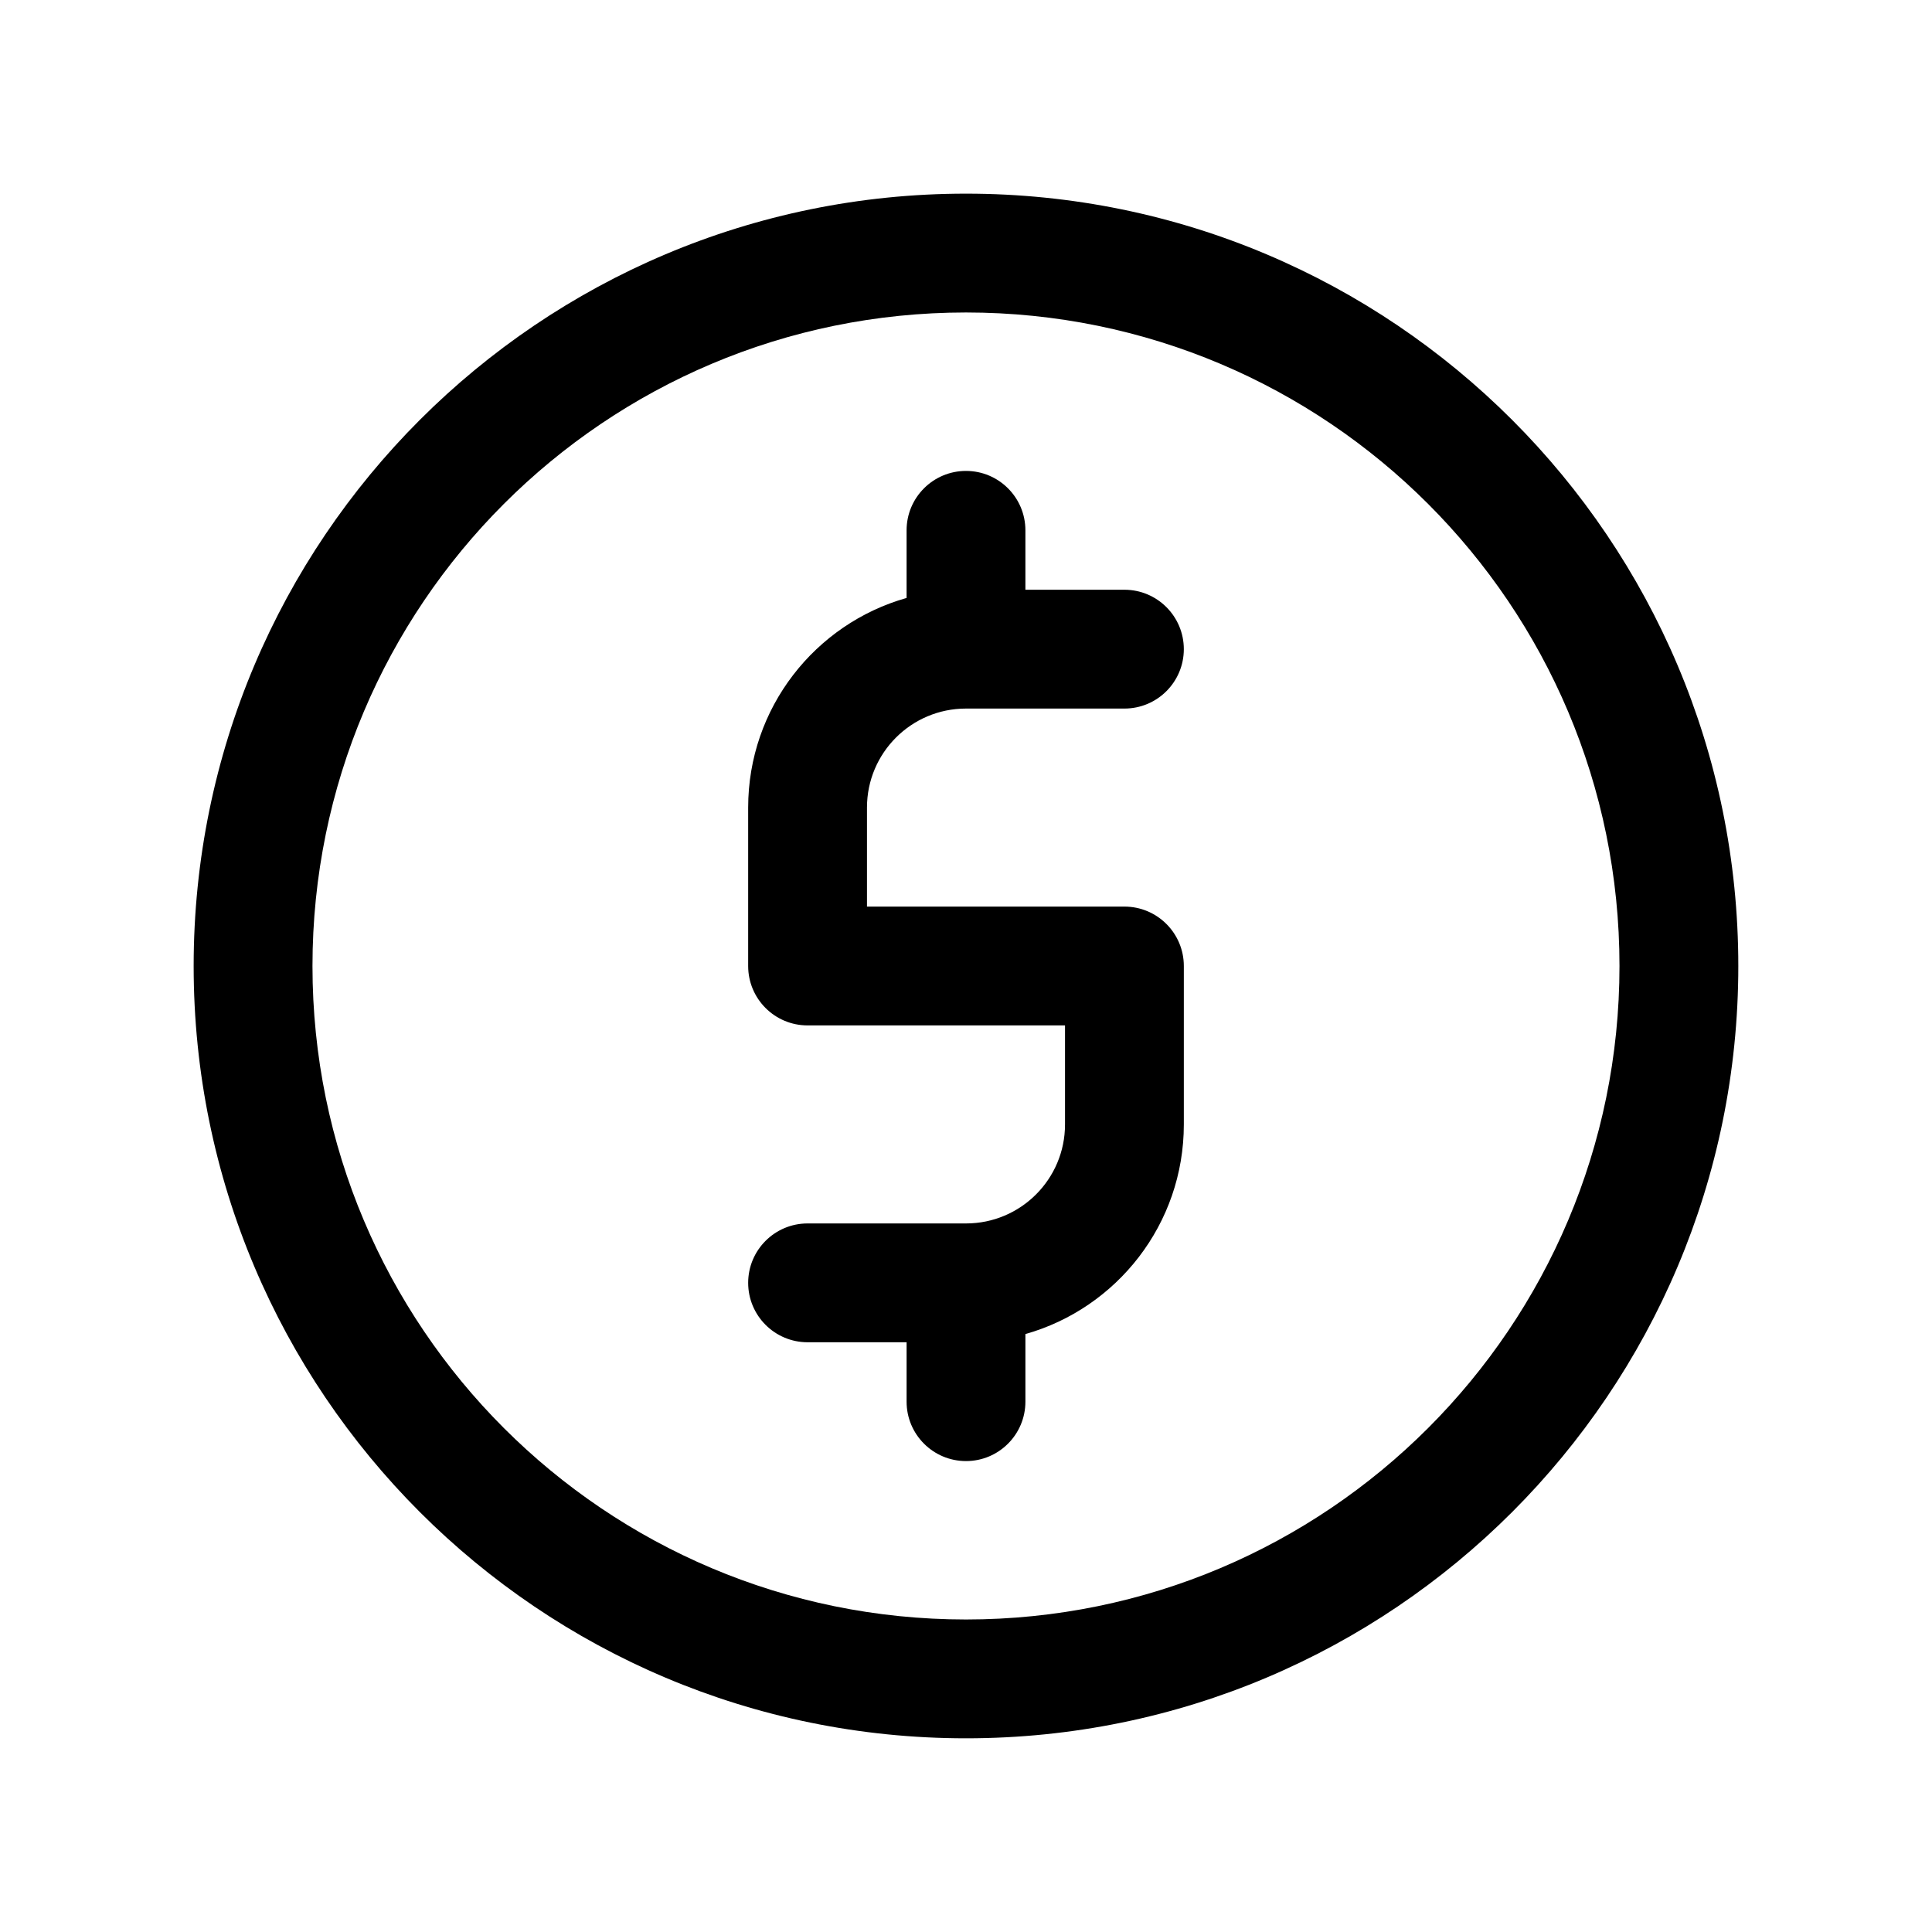
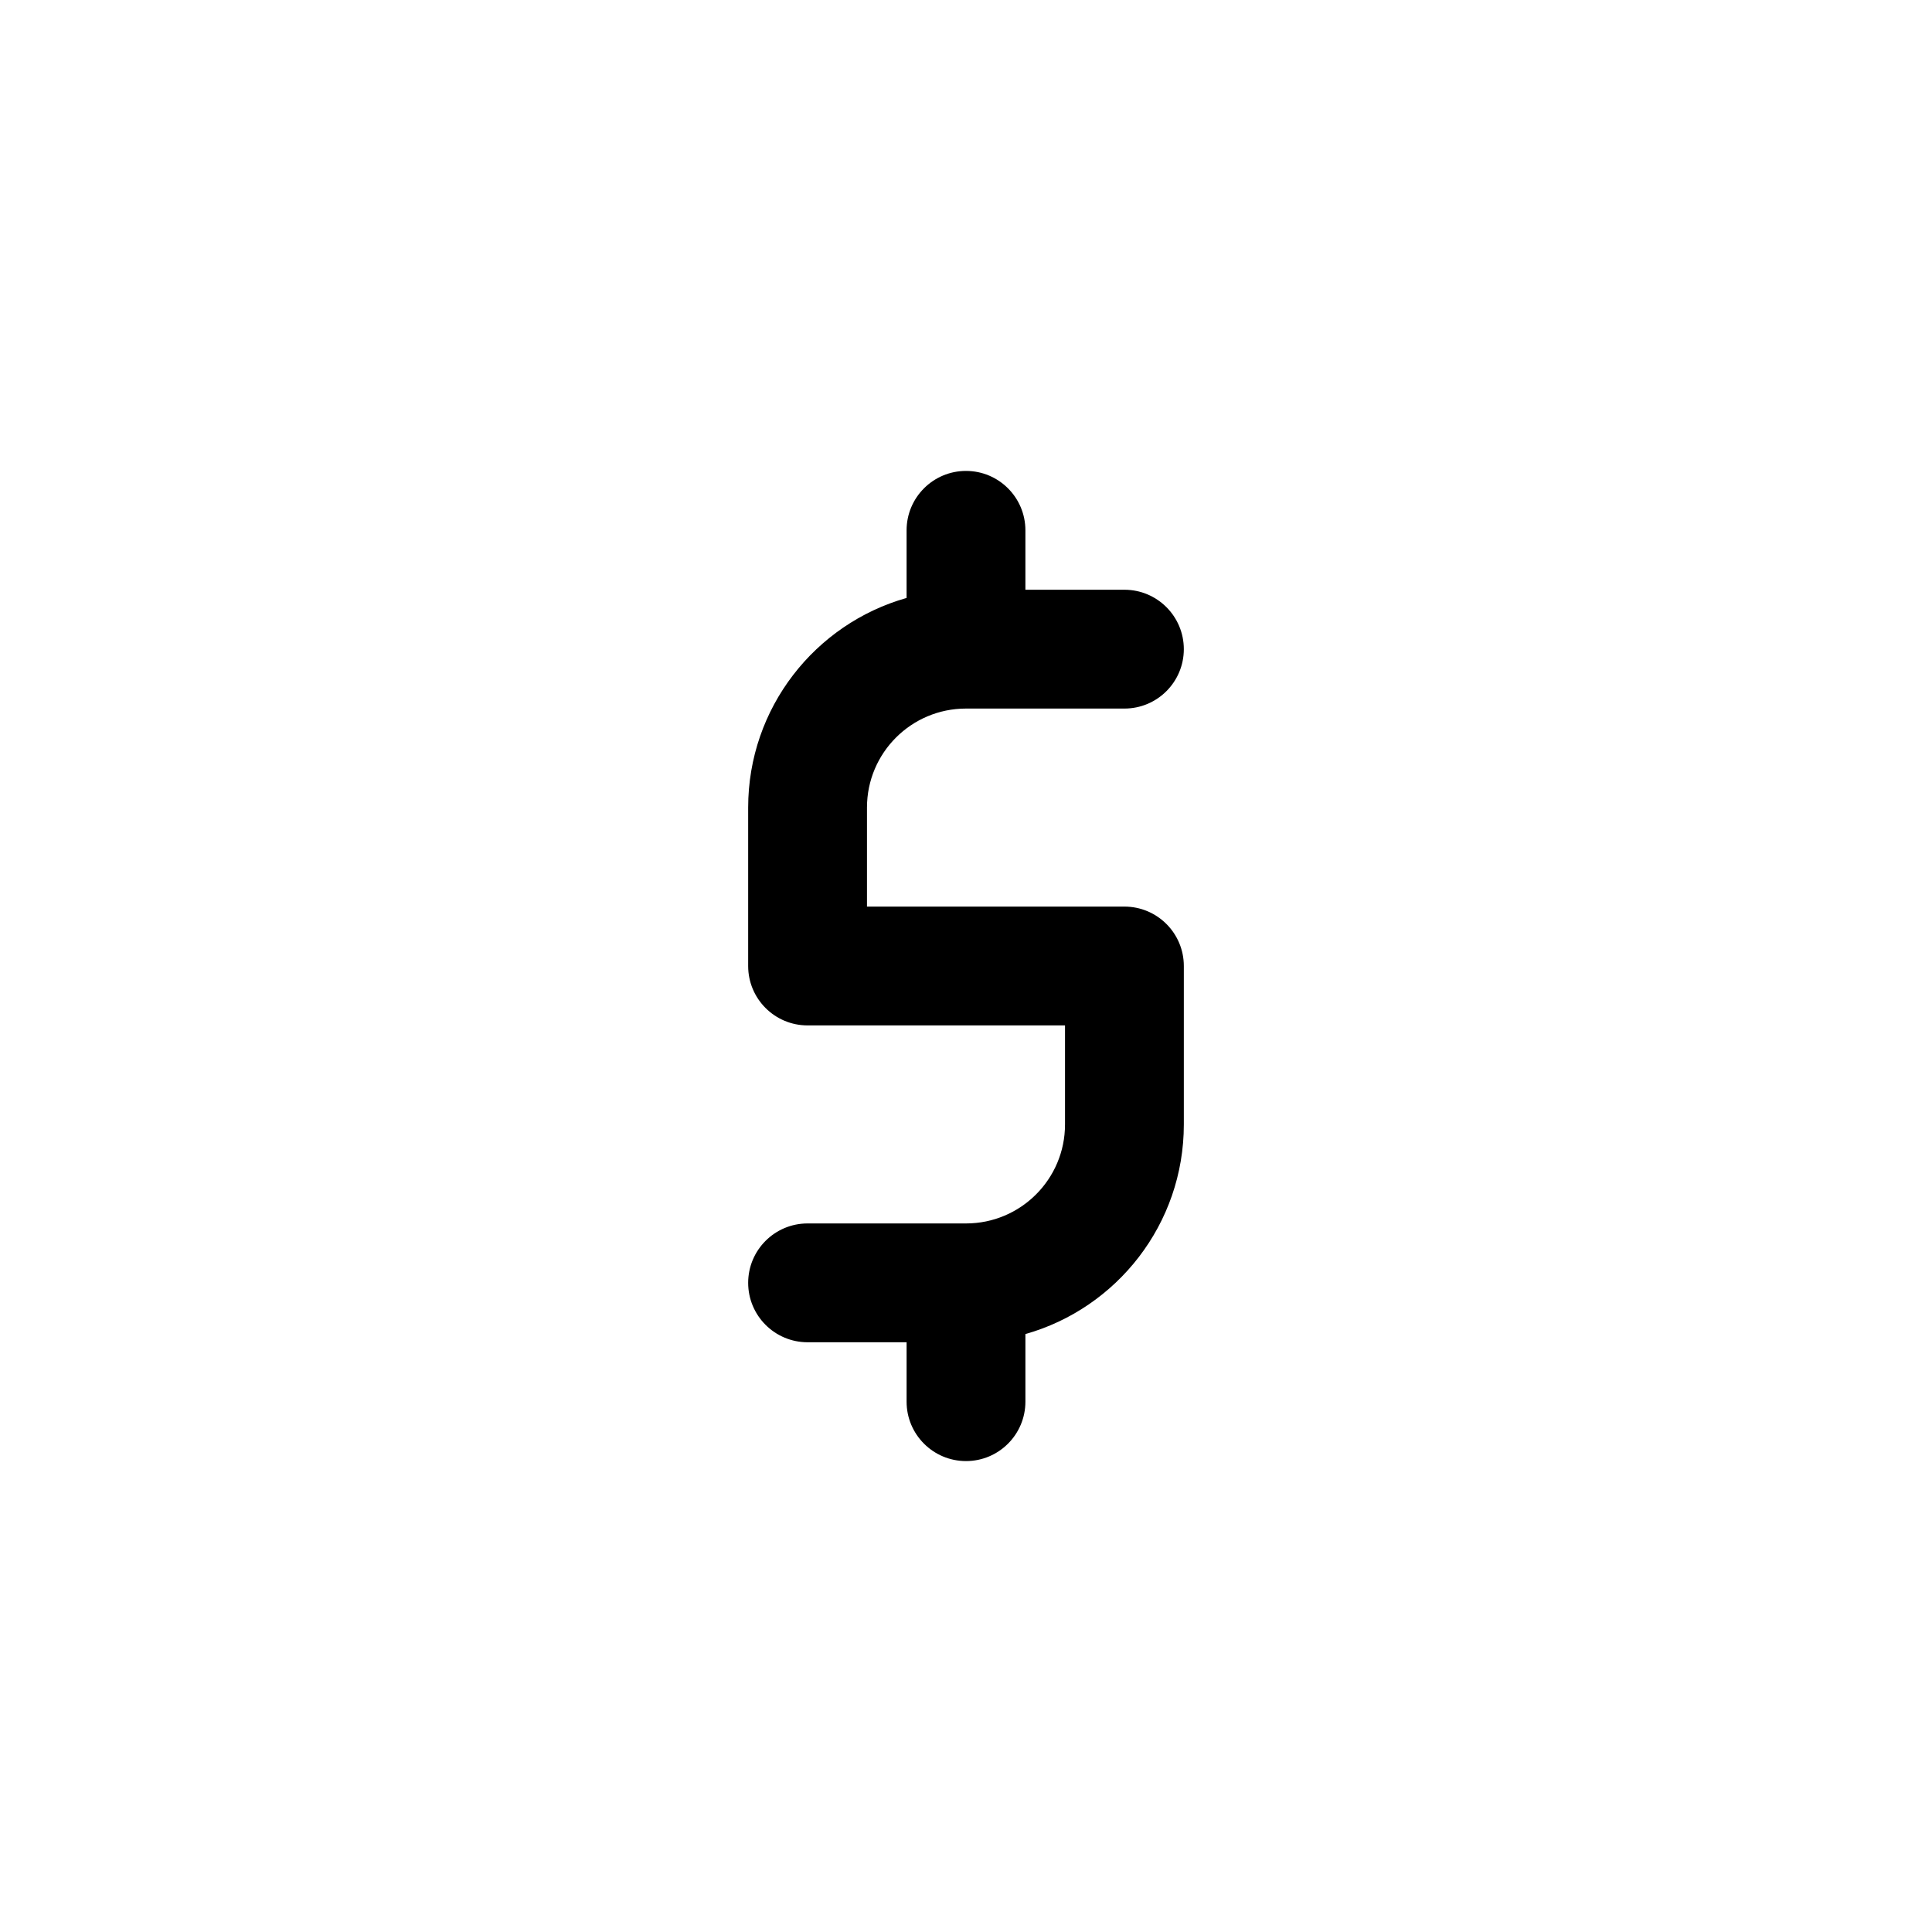
<svg xmlns="http://www.w3.org/2000/svg" fill="#000000" width="800px" height="800px" version="1.1" viewBox="144 144 512 512">
  <g fill-rule="evenodd">
-     <path d="m400 226.81c-95.648 0-173.19 77.539-173.19 173.19 0 95.645 77.539 173.18 173.19 173.18 95.645 0 173.18-77.539 173.18-173.18 0-95.648-77.539-173.19-173.18-173.19zm-204.68 173.19c0-113.04 91.637-204.68 204.68-204.68 113.04 0 204.67 91.637 204.67 204.68 0 113.04-91.637 204.67-204.67 204.67-113.04 0-204.68-91.637-204.68-204.67z" />
    <path d="m400 268.8c8.695 0 15.742 7.051 15.742 15.746v15.742h26.242c8.691 0 15.742 7.051 15.742 15.746s-7.051 15.742-15.742 15.742h-41.984c-14.496 0-26.242 11.75-26.242 26.242v26.238h68.227c8.691 0 15.742 7.051 15.742 15.746v41.984c0 26.422-17.754 48.699-41.984 55.555v17.914c0 8.695-7.047 15.746-15.742 15.746s-15.746-7.051-15.746-15.746v-15.742h-26.238c-8.695 0-15.746-7.051-15.746-15.746 0-8.691 7.051-15.742 15.746-15.742h41.984c14.492 0 26.238-11.746 26.238-26.238v-26.242h-68.223c-8.695 0-15.746-7.047-15.746-15.742v-41.984c0-26.426 17.754-48.703 41.984-55.555v-17.918c0-8.695 7.051-15.746 15.746-15.746z" />
  </g>
</svg>